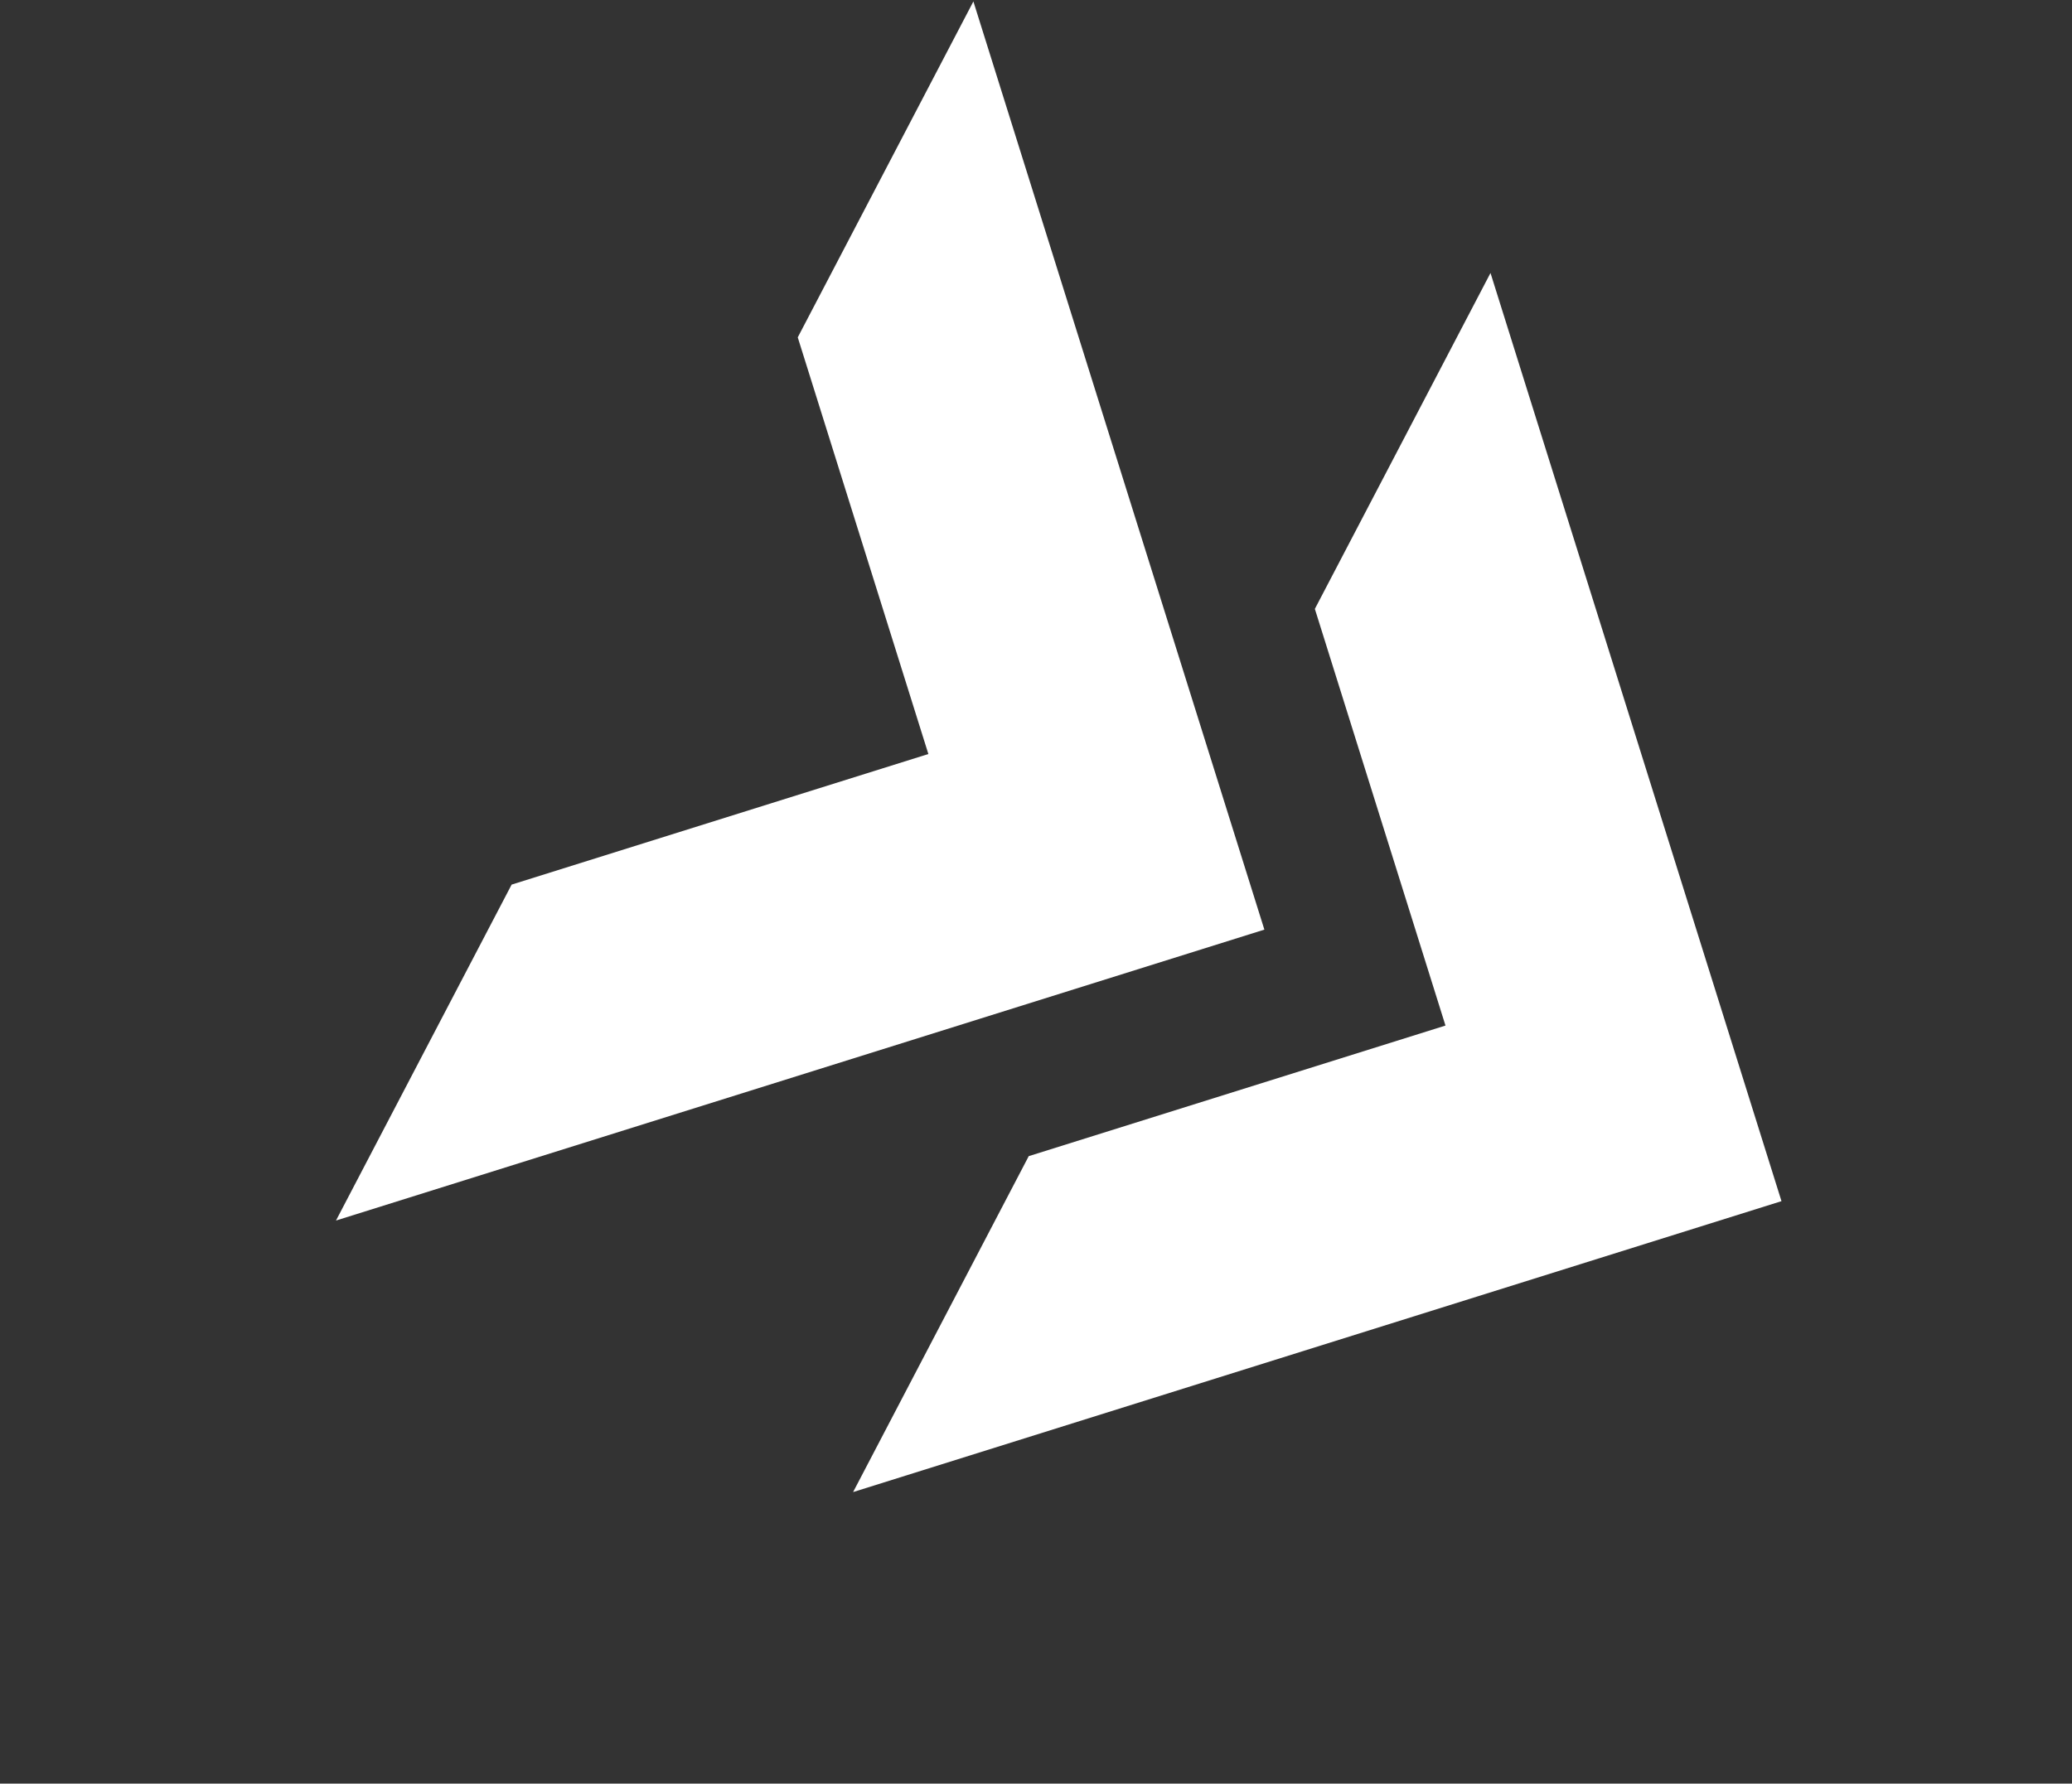
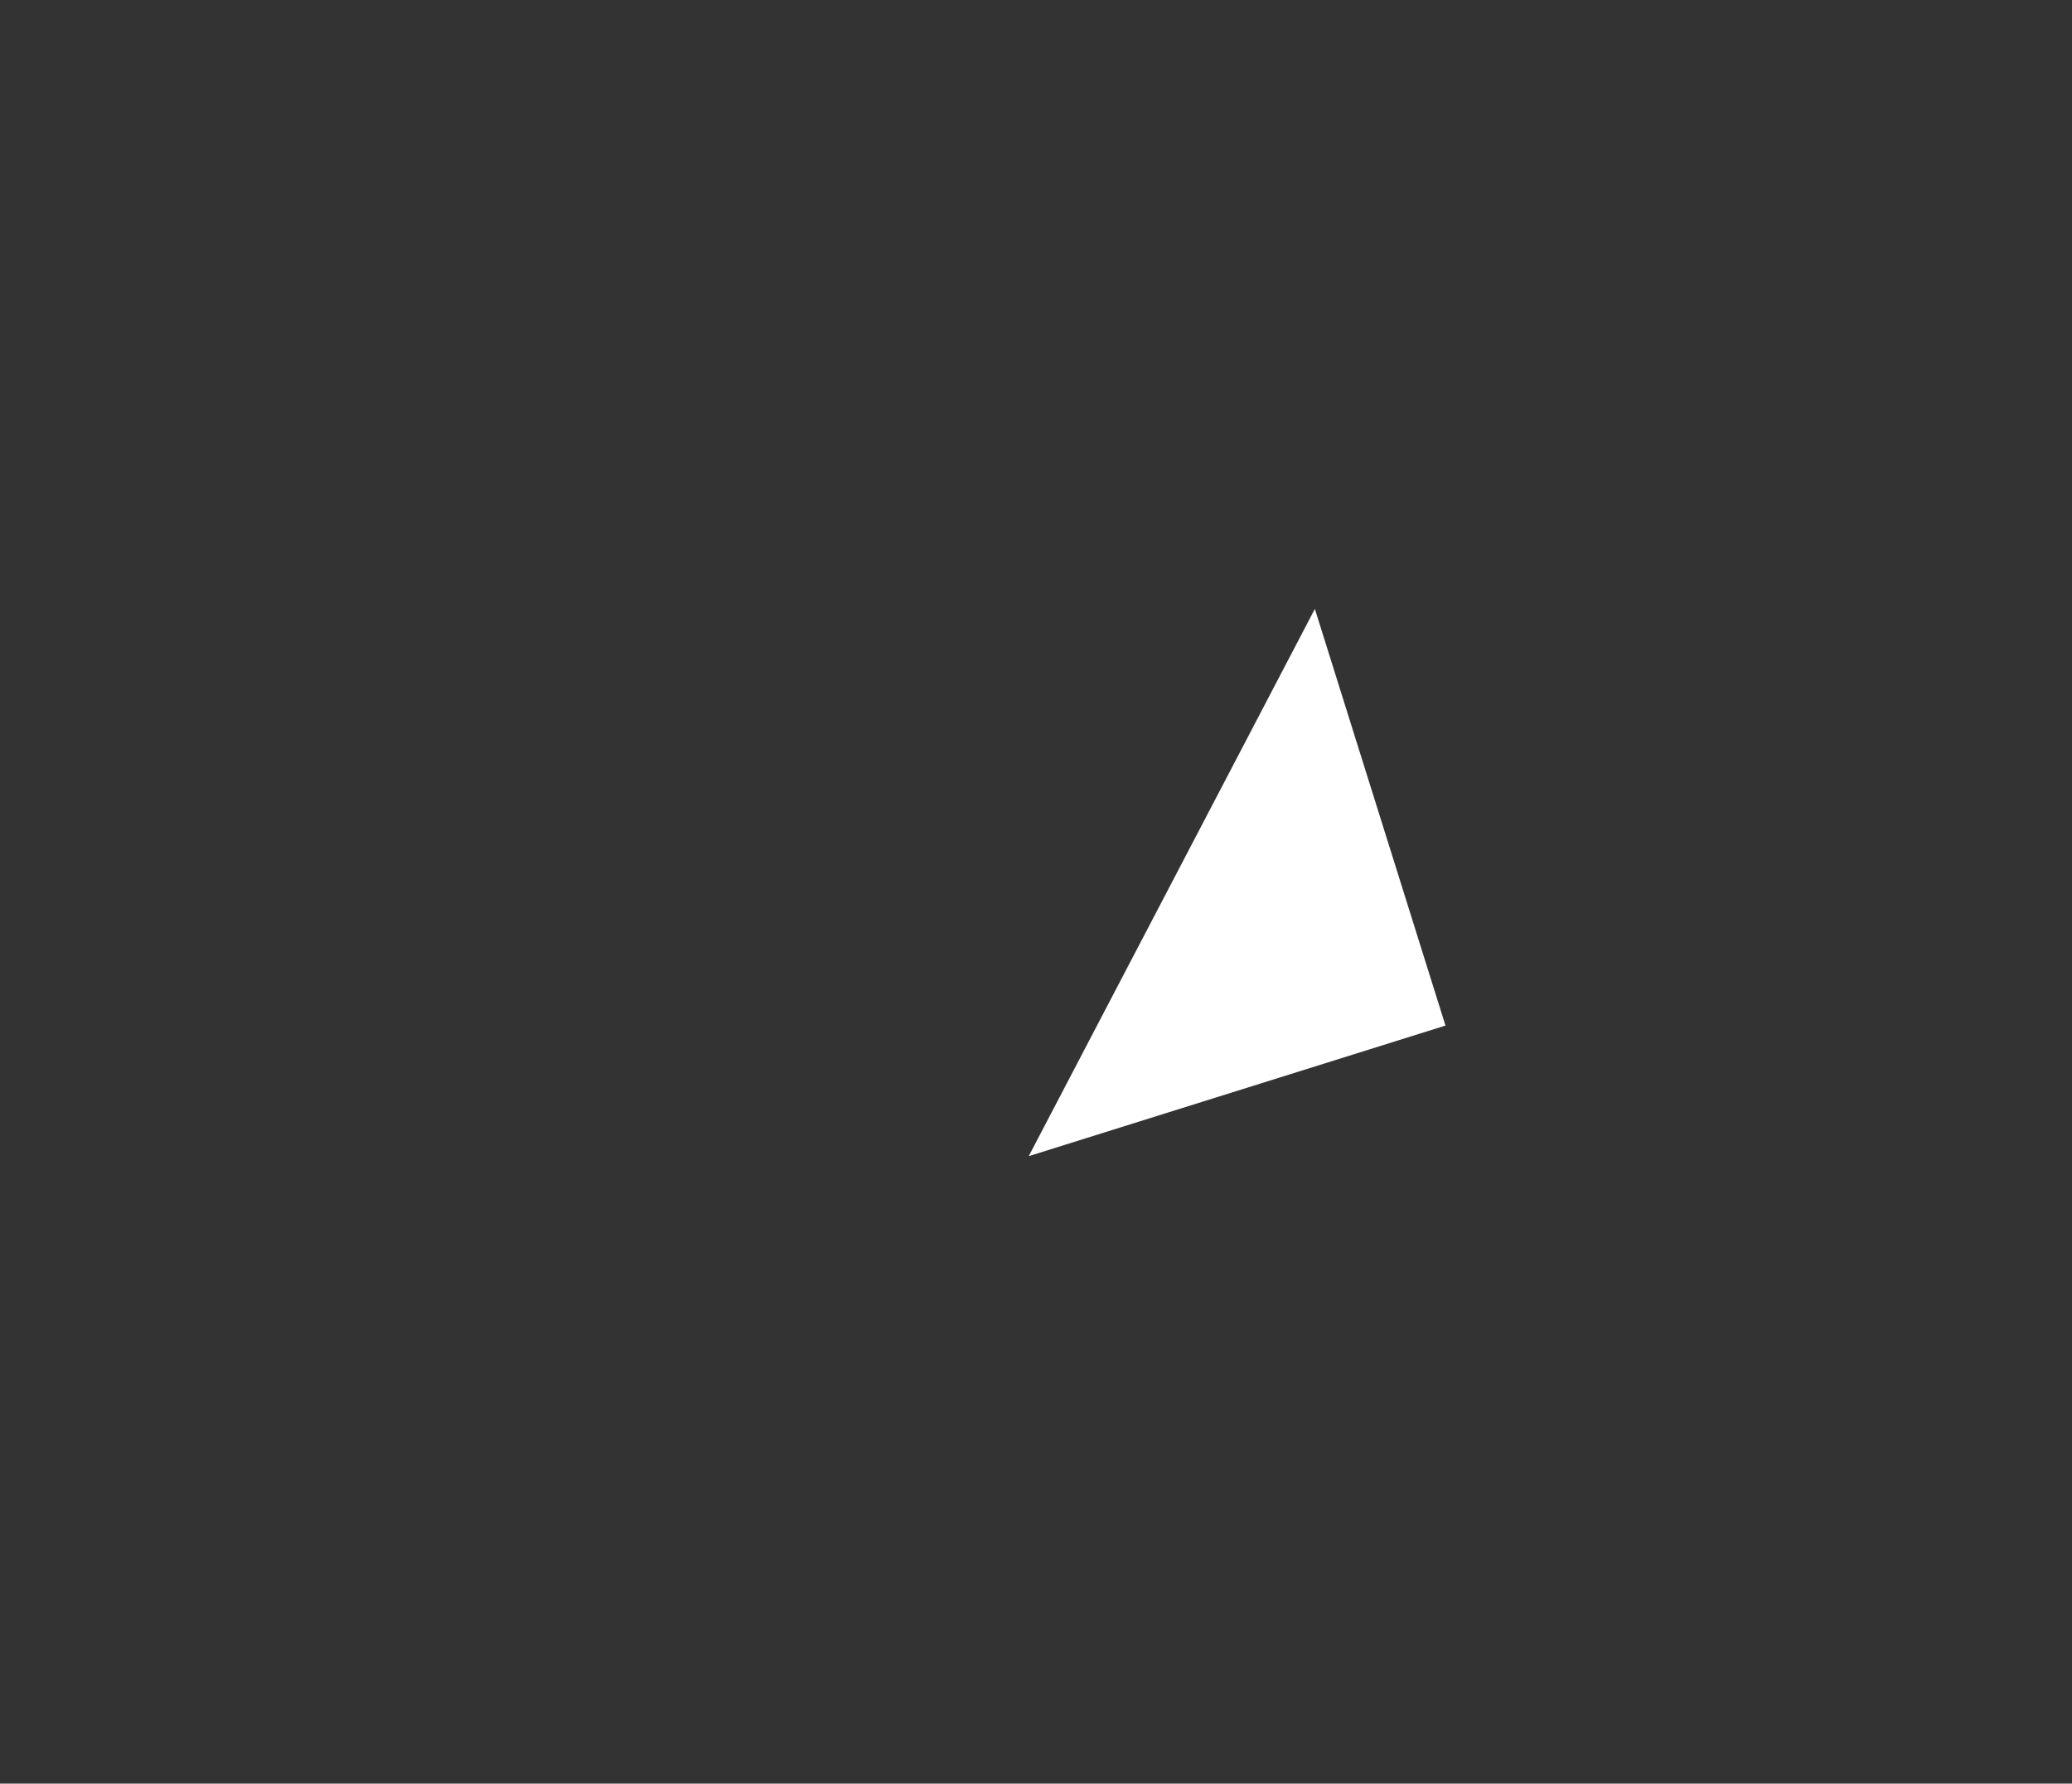
<svg xmlns="http://www.w3.org/2000/svg" width="590" height="508" viewBox="0 0 590 508" fill="none">
  <rect x="0" y="0" width="590" height="508" fill="#333333" stroke="none" />
-   <path d="M277.172 0.41L360.03 264.768L95.671 347.626L145.685 251.949L264.352 214.755L227.159 96.087L277.172 0.41Z" fill="white" />
-   <path d="M424.418 77.749L507.276 342.106L242.917 424.964L292.931 329.287L411.598 292.093L374.405 173.425L424.418 77.749Z" fill="white" />
+   <path d="M424.418 77.749L242.917 424.964L292.931 329.287L411.598 292.093L374.405 173.425L424.418 77.749Z" fill="white" />
</svg>